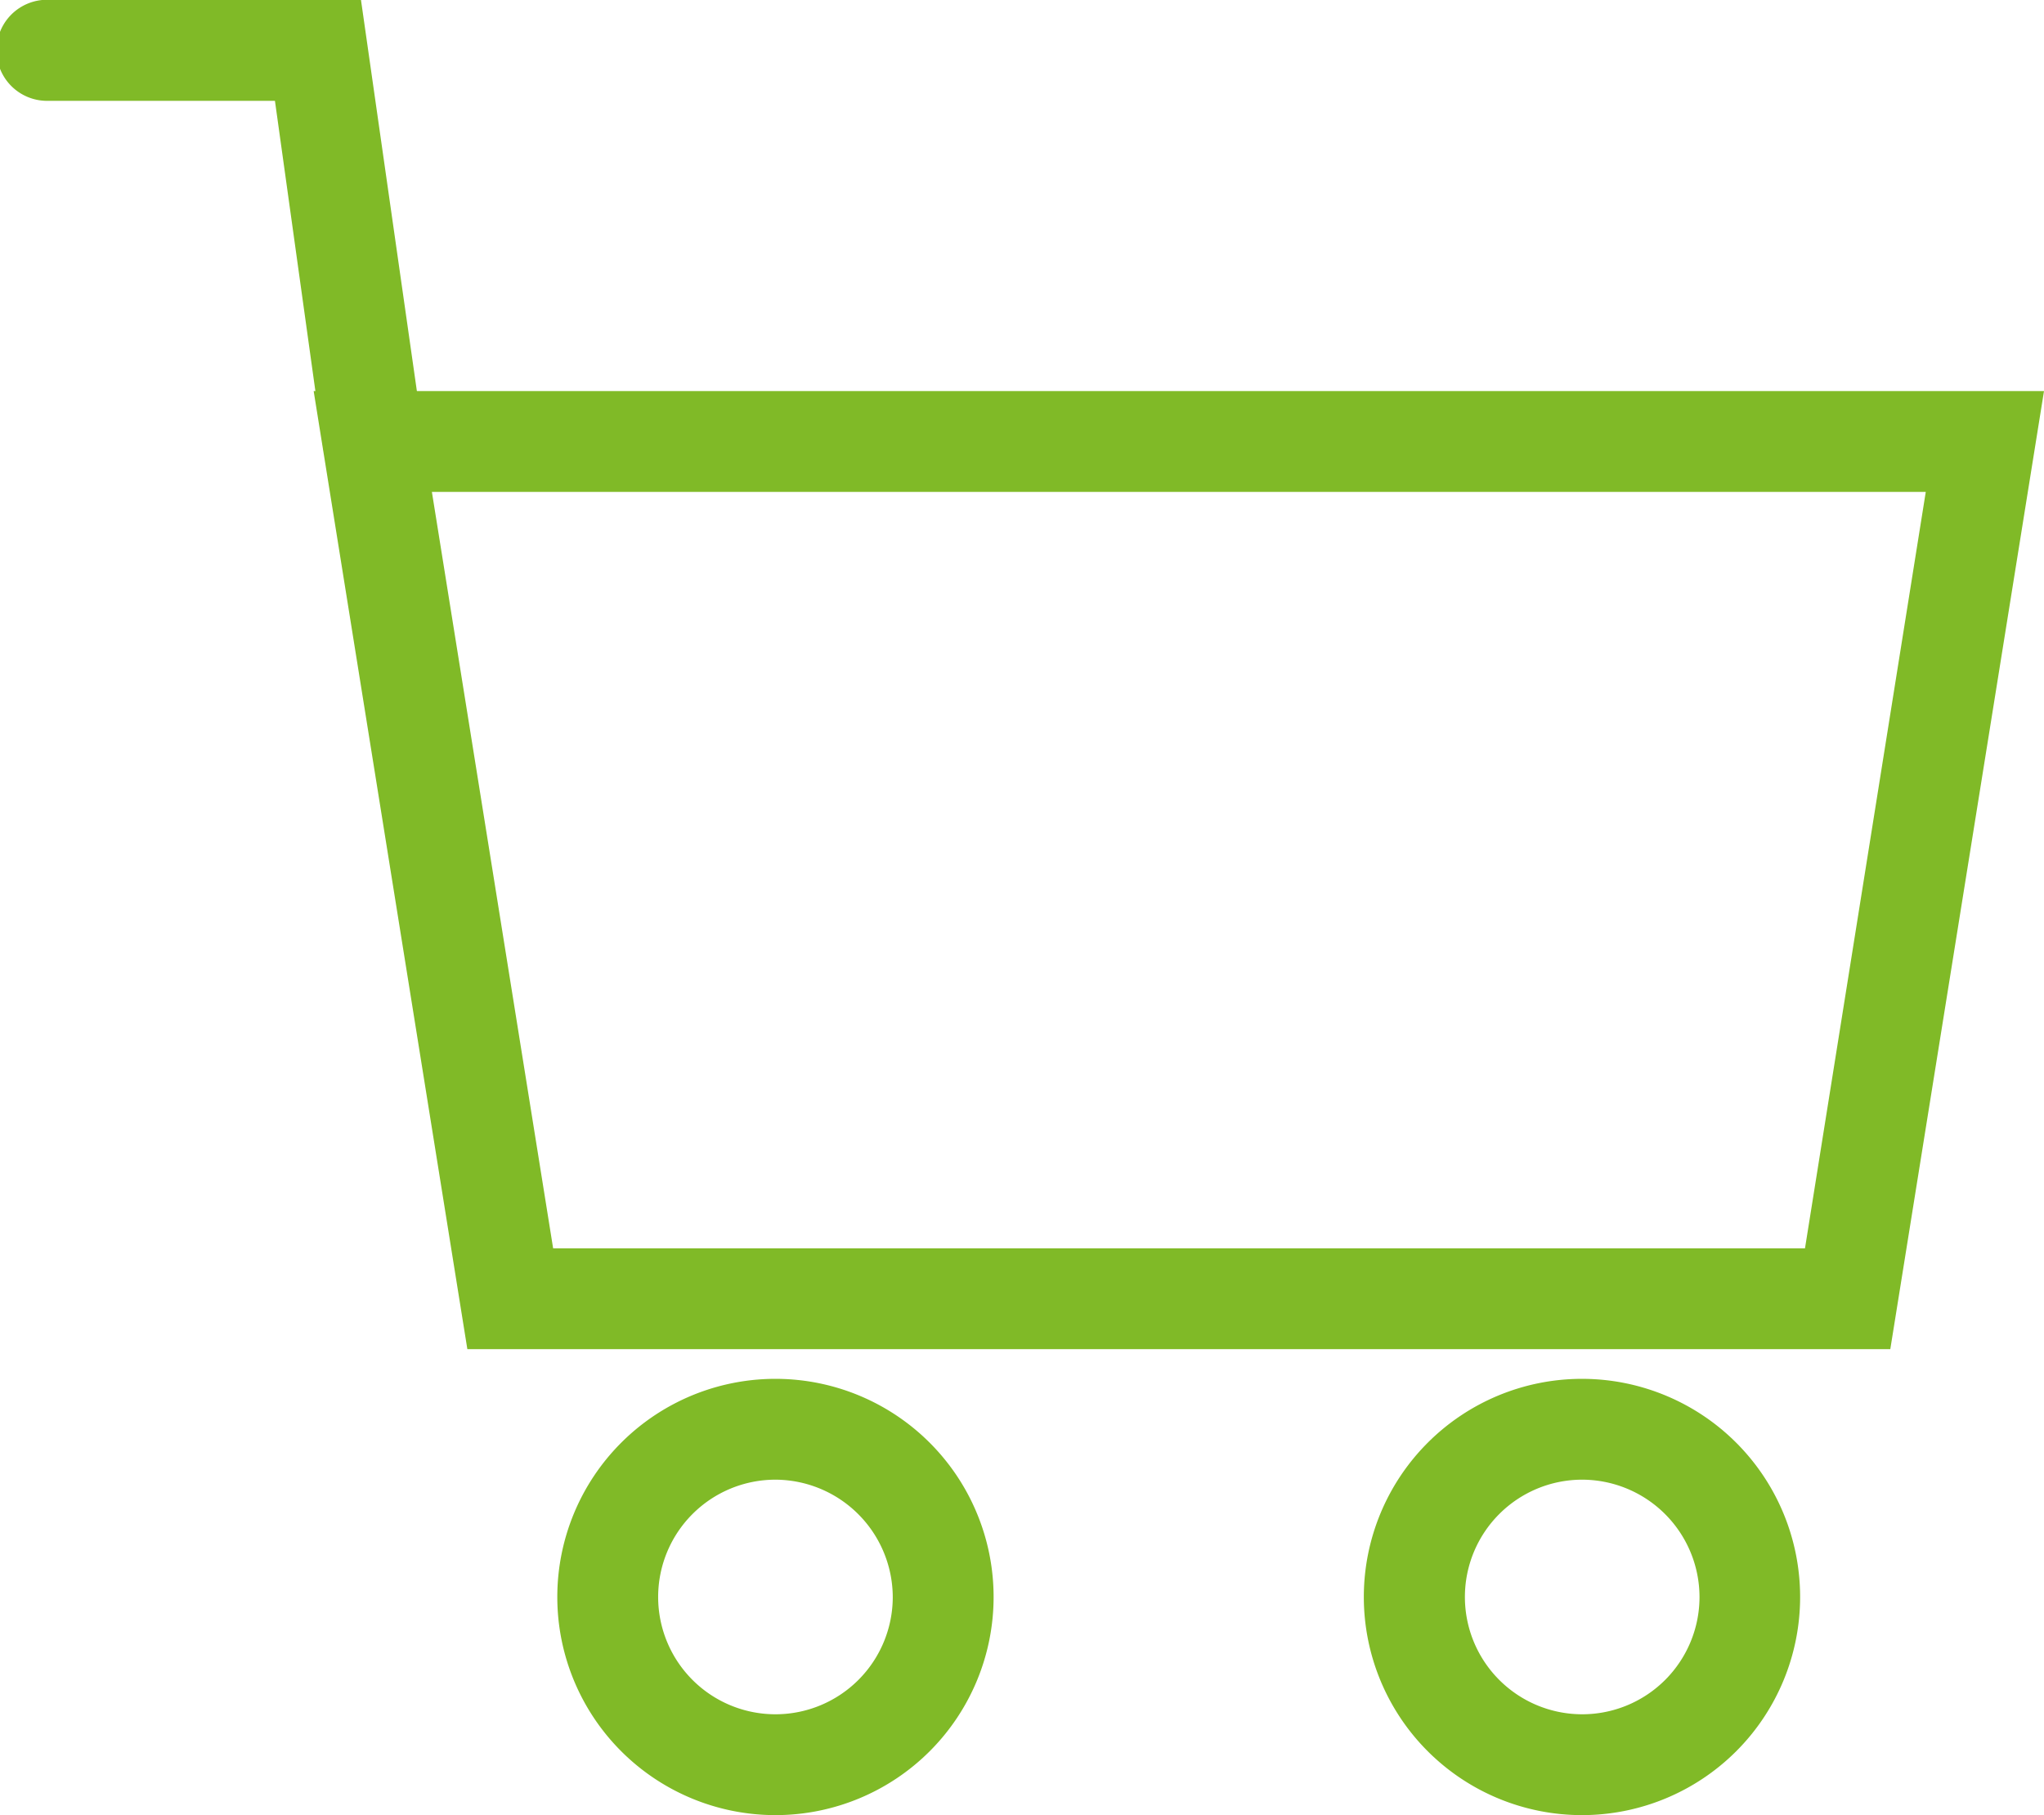
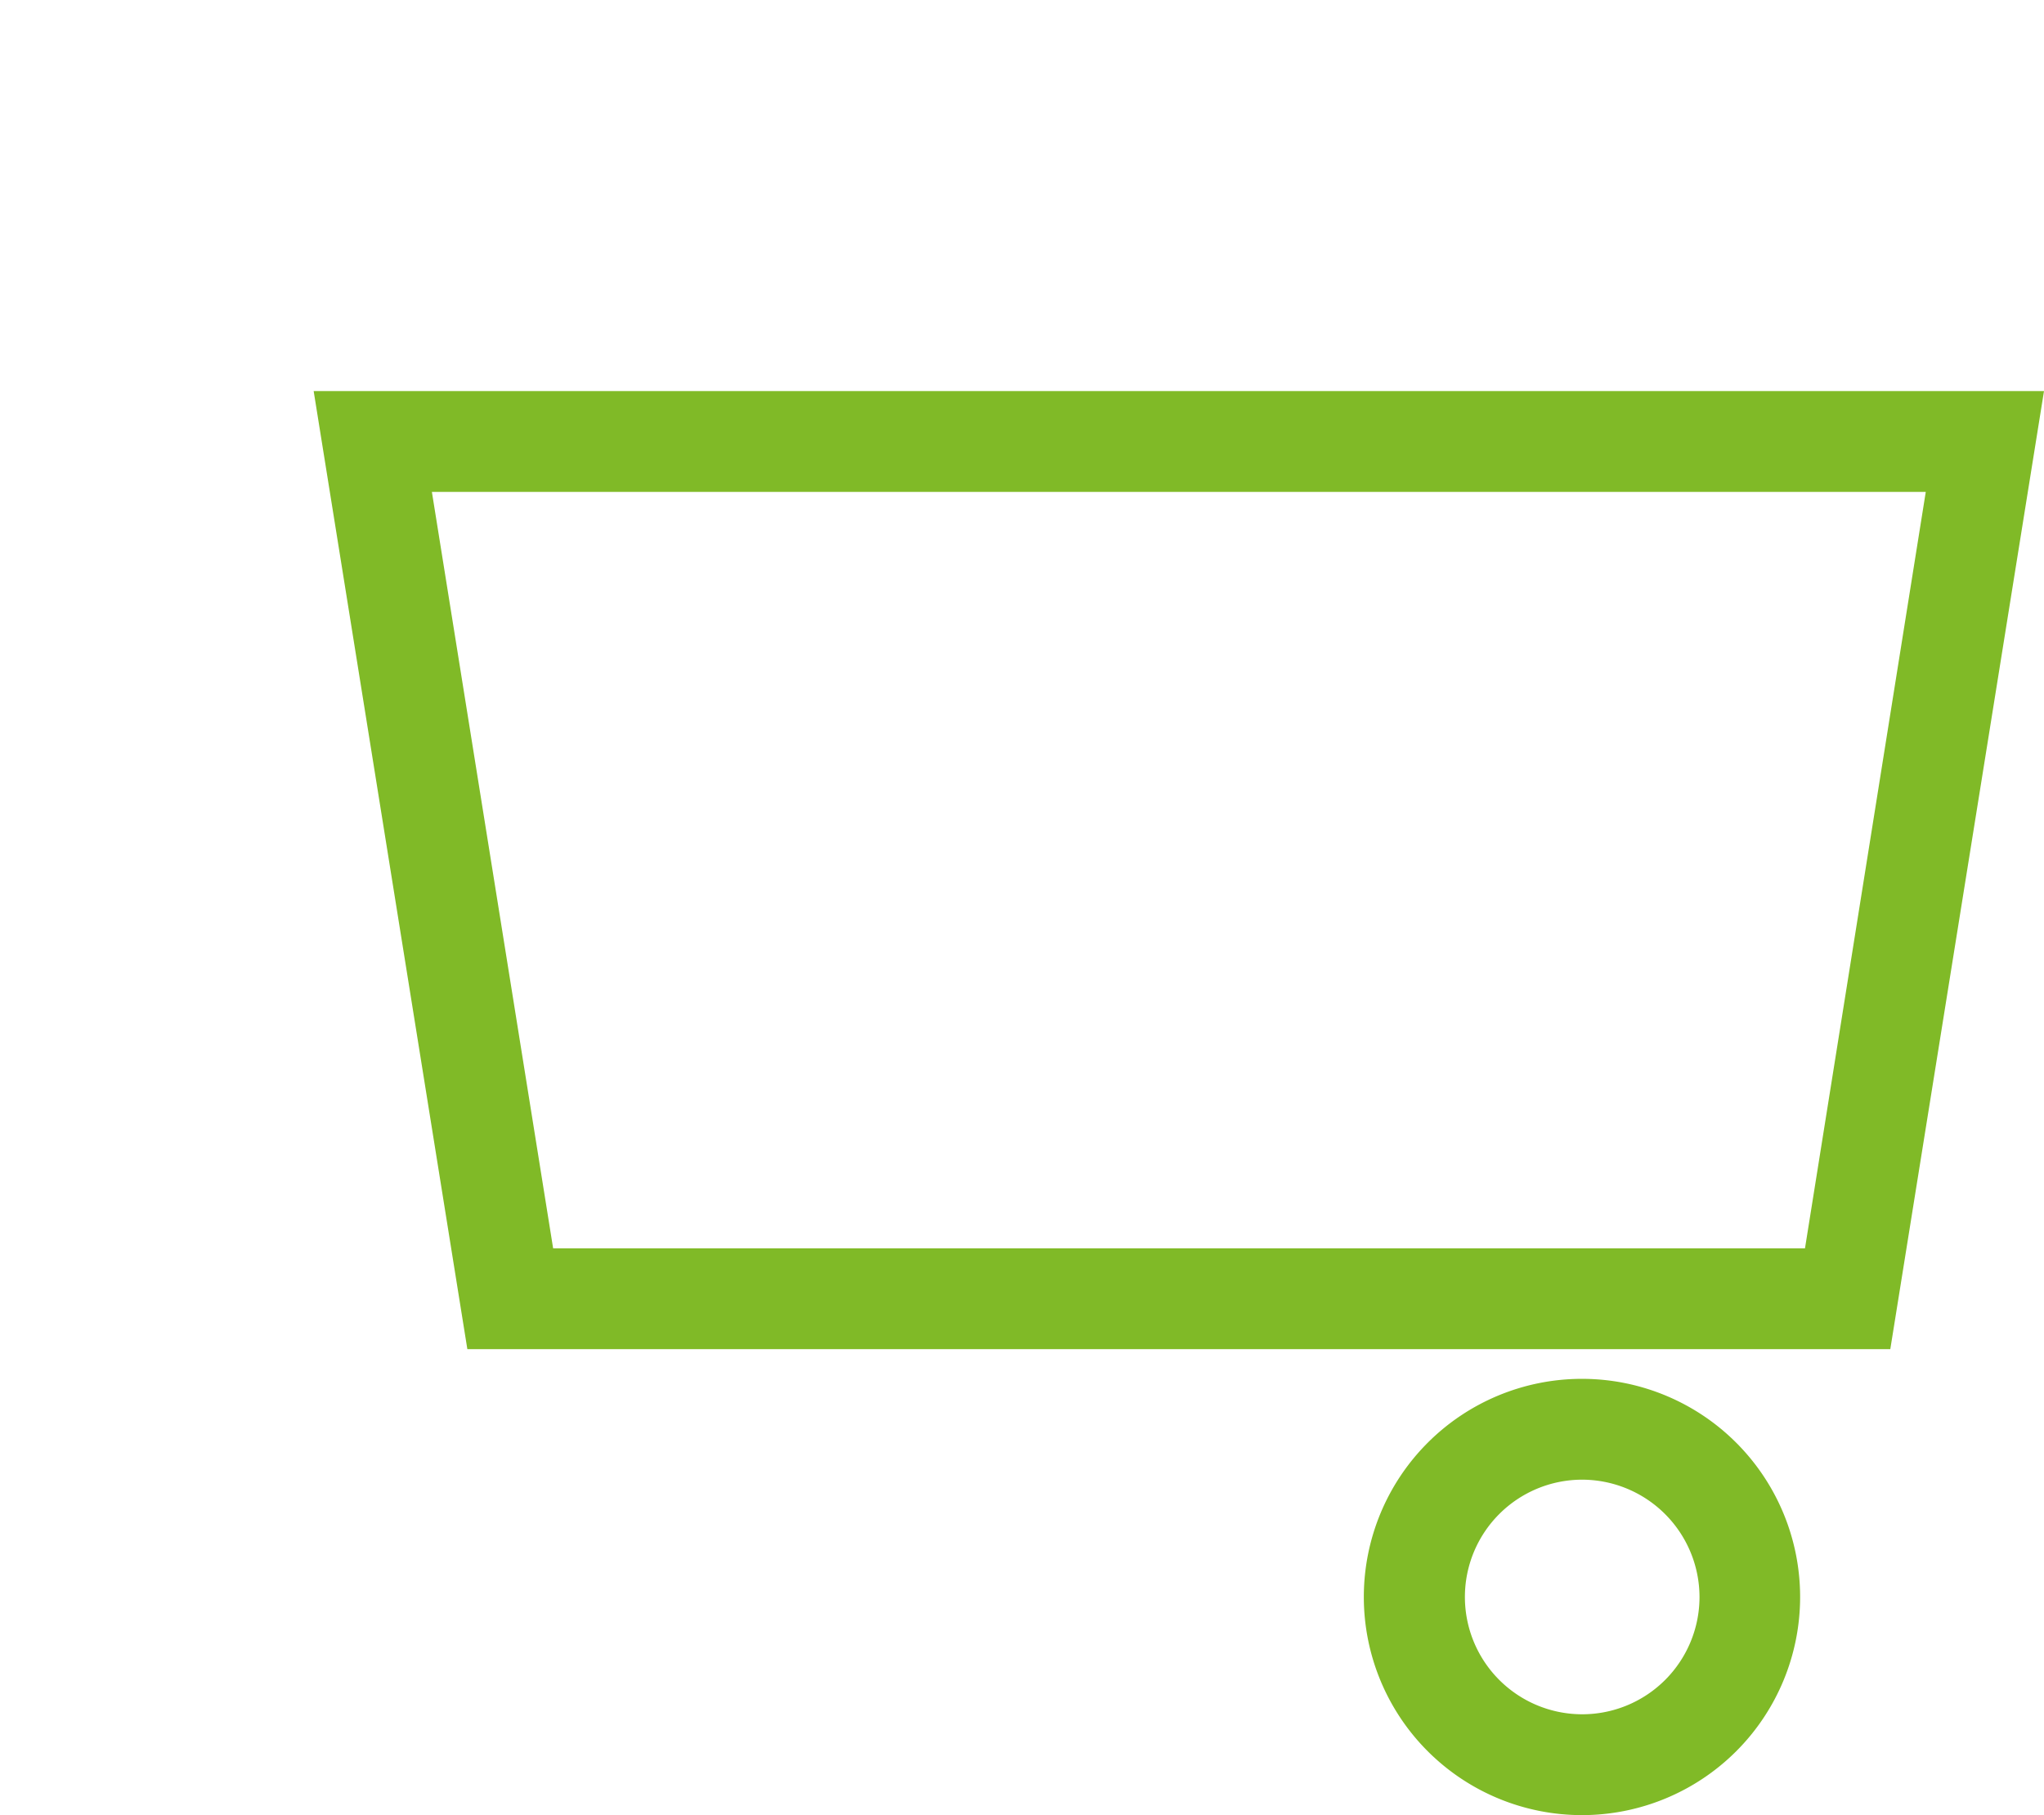
<svg xmlns="http://www.w3.org/2000/svg" id="Layer_1" data-name="Layer 1" viewBox="0 0 88.17 78.3">
  <defs>
    <style>.cls-1{fill:#80ba27;}</style>
  </defs>
  <title>cart_green</title>
  <path class="cls-1" d="M18.77,21.23H83.21L78,53.86H24Zm-5.1-4.35L20.3,58.21H81.68l6.63-41.33Z" transform="translate(-0.14 -0.01)" />
  <path class="cls-1" d="M68.38,63.84a5.06,5.06,0,1,0,5.07,5.06,5.07,5.07,0,0,0-5.07-5.06m0,14.47a9.41,9.41,0,1,1,9.41-9.41,9.41,9.41,0,0,1-9.41,9.41" transform="translate(-0.14 -0.01)" />
-   <path class="cls-1" d="M33.59,63.84a5.06,5.06,0,1,0,5.06,5.06h0a5.08,5.08,0,0,0-5.06-5.06m0,14.47A9.41,9.41,0,1,1,43,68.9a9.41,9.41,0,0,1-9.41,9.41" transform="translate(-0.14 -0.01)" />
-   <path class="cls-1" d="M16.24,21.23a2.17,2.17,0,0,1-2.15-1.87L12,4.36H2.17A2.18,2.18,0,0,1,2.17,0H15.71l2.68,18.75a2.17,2.17,0,0,1-1.84,2.46h-.31" transform="translate(-0.14 -0.01)" />
</svg>